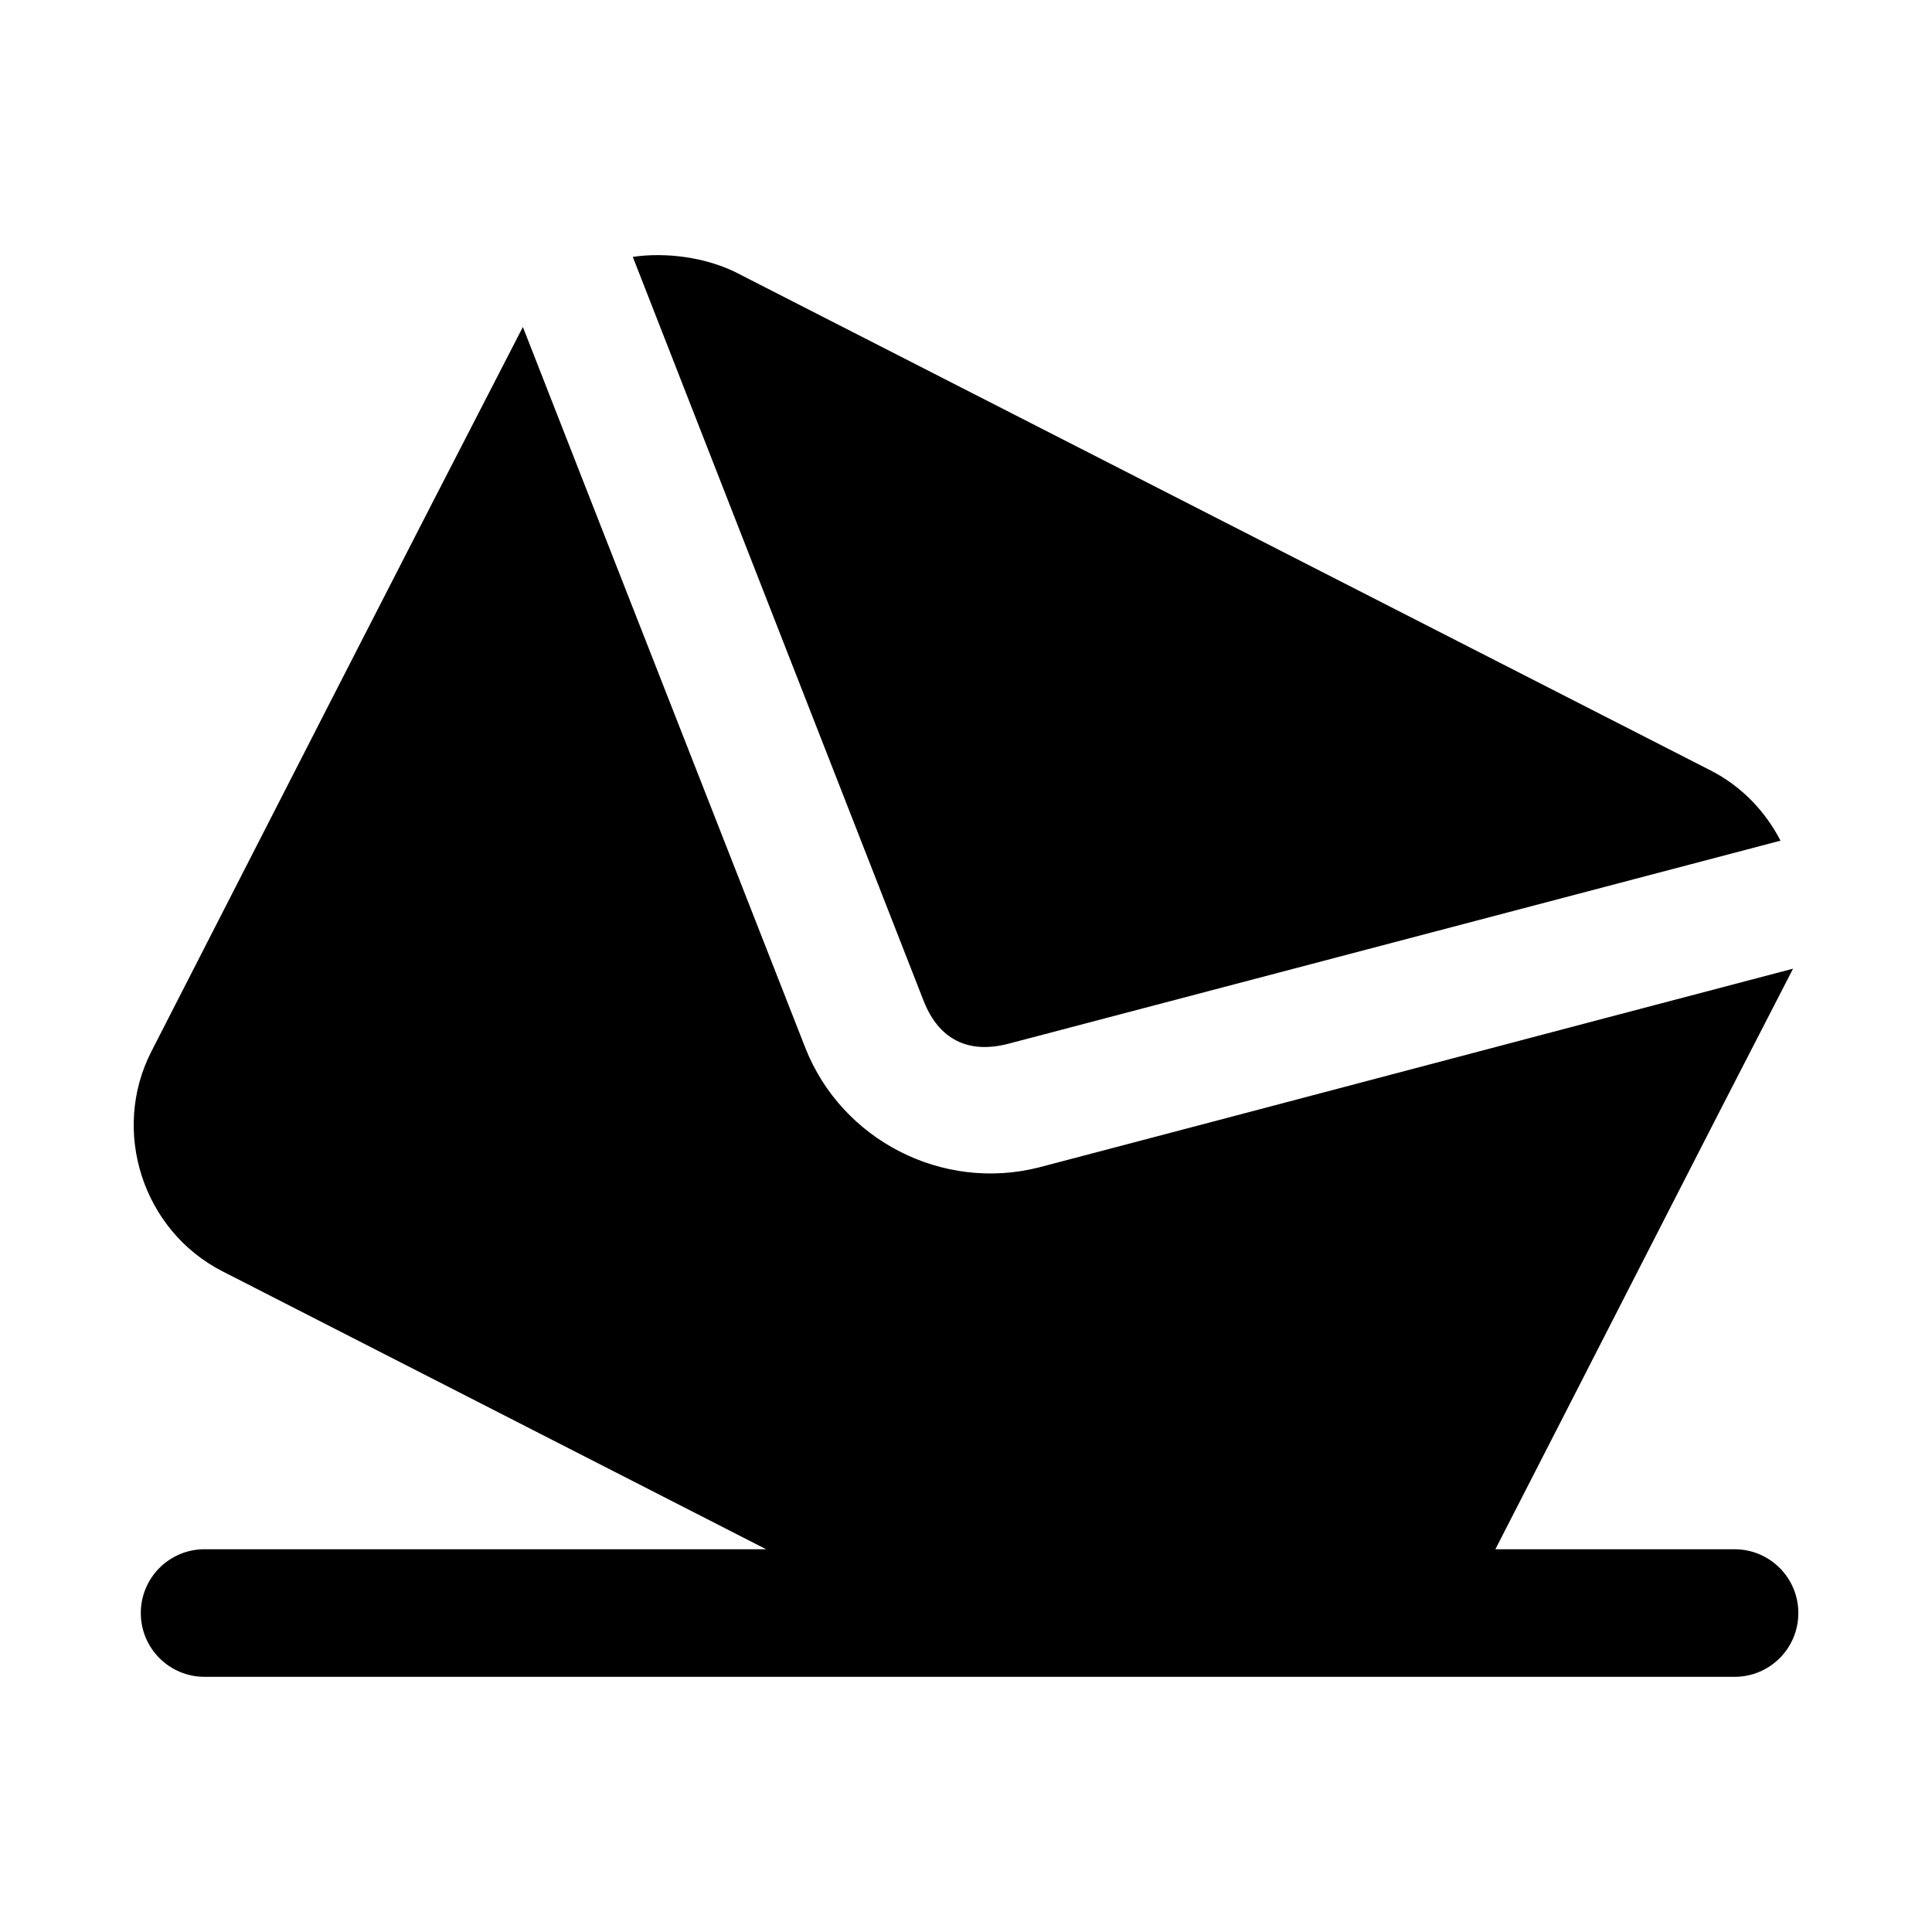
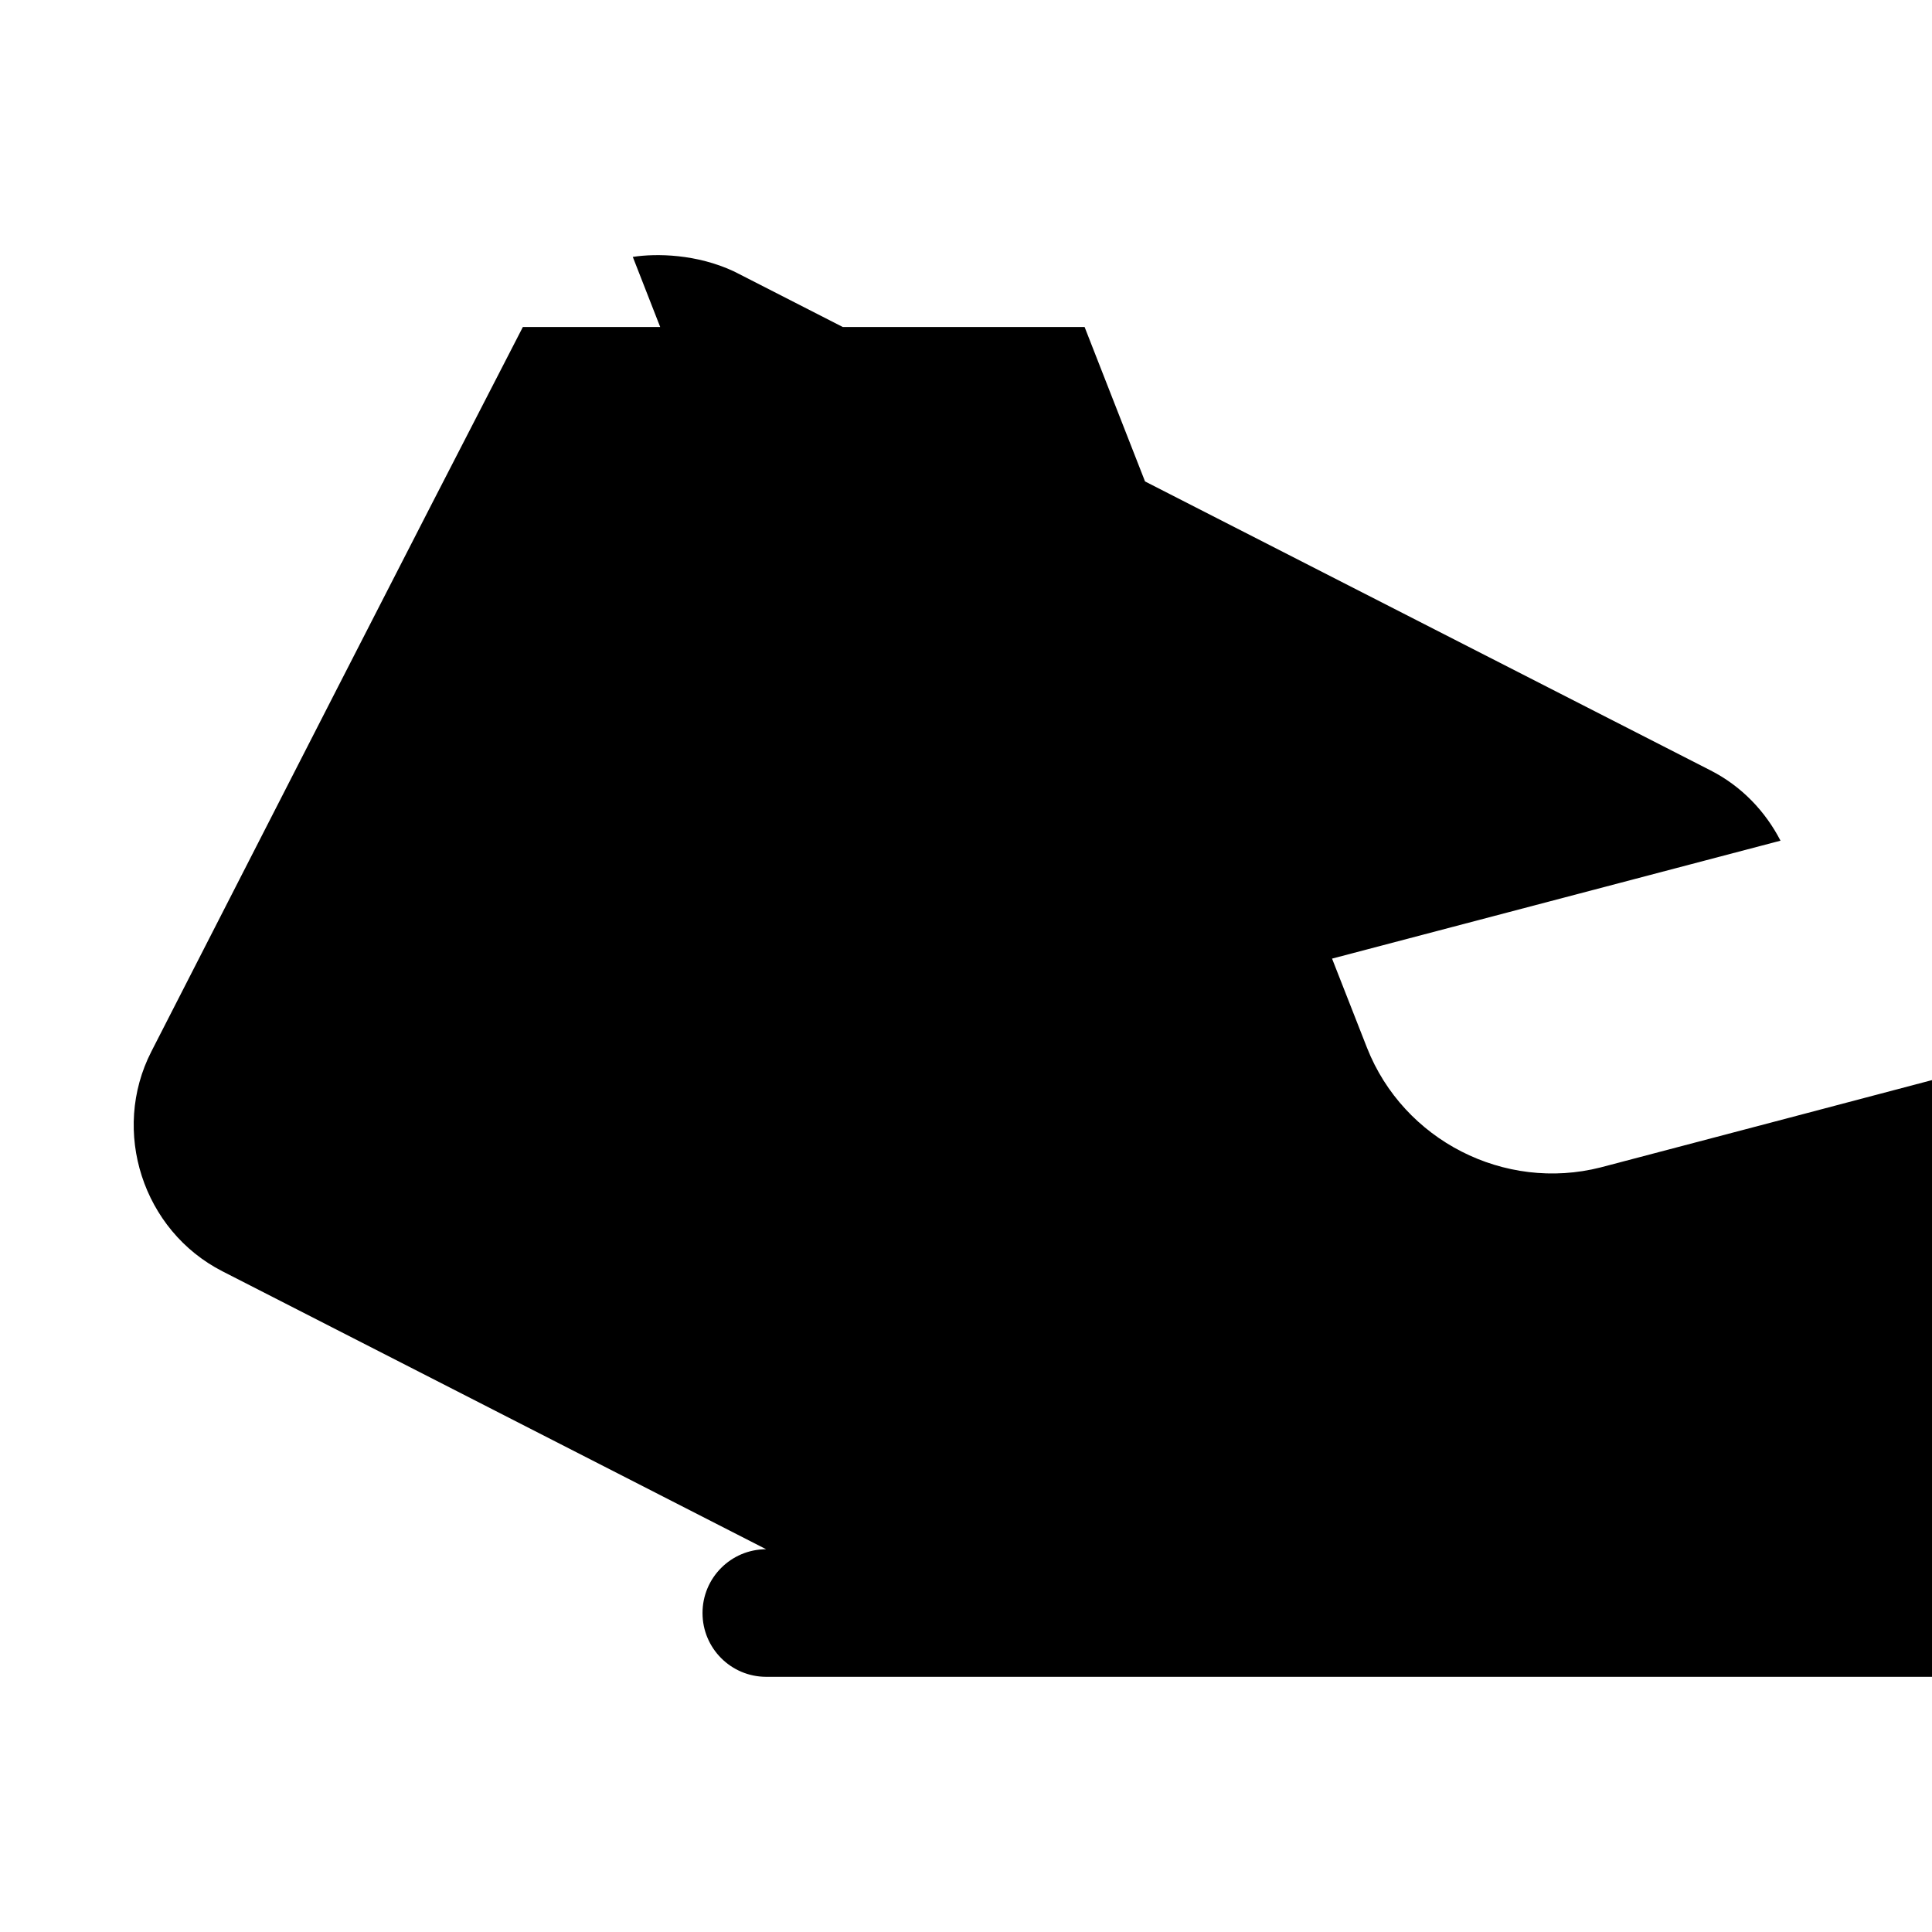
<svg xmlns="http://www.w3.org/2000/svg" fill="#000000" width="800px" height="800px" version="1.1" viewBox="144 144 512 512">
-   <path d="m311.7 212.09c25.711 65.758 51.395 131.53 77.121 197.28 3.996 10.039 11.703 13.961 22.23 11.281l204.8-53.863c-3.996-7.742-10.258-14.387-18.504-18.605l-258.8-132.24c-9.91-4.652-20.602-4.824-26.852-3.859zm-29.137 18.57c-32.805 63.547-65.703 128.08-98.449 192-10.801 21.086-2.25 47.477 18.836 58.25l144.08 73.656h-148.86c-9.324 0.016-16.871 7.594-16.855 16.922 0.004 9.316 7.543 16.871 16.855 16.887l405.52 0.004c9.324 0.004 16.887-7.559 16.887-16.887 0.016-9.344-7.551-16.922-16.887-16.922h-63.398c26.234-51.109 52.672-103.09 78.887-153.86-66.297 17.414-133.55 35.254-199.84 52.664-25.52 6.492-52.242-7.164-61.914-31.664-24.863-63.527-50.023-127.5-74.855-191.05z" />
+   <path d="m311.7 212.09c25.711 65.758 51.395 131.53 77.121 197.28 3.996 10.039 11.703 13.961 22.23 11.281l204.8-53.863c-3.996-7.742-10.258-14.387-18.504-18.605l-258.8-132.24c-9.91-4.652-20.602-4.824-26.852-3.859zm-29.137 18.57c-32.805 63.547-65.703 128.08-98.449 192-10.801 21.086-2.25 47.477 18.836 58.25l144.08 73.656c-9.324 0.016-16.871 7.594-16.855 16.922 0.004 9.316 7.543 16.871 16.855 16.887l405.52 0.004c9.324 0.004 16.887-7.559 16.887-16.887 0.016-9.344-7.551-16.922-16.887-16.922h-63.398c26.234-51.109 52.672-103.09 78.887-153.86-66.297 17.414-133.55 35.254-199.84 52.664-25.52 6.492-52.242-7.164-61.914-31.664-24.863-63.527-50.023-127.5-74.855-191.05z" />
</svg>